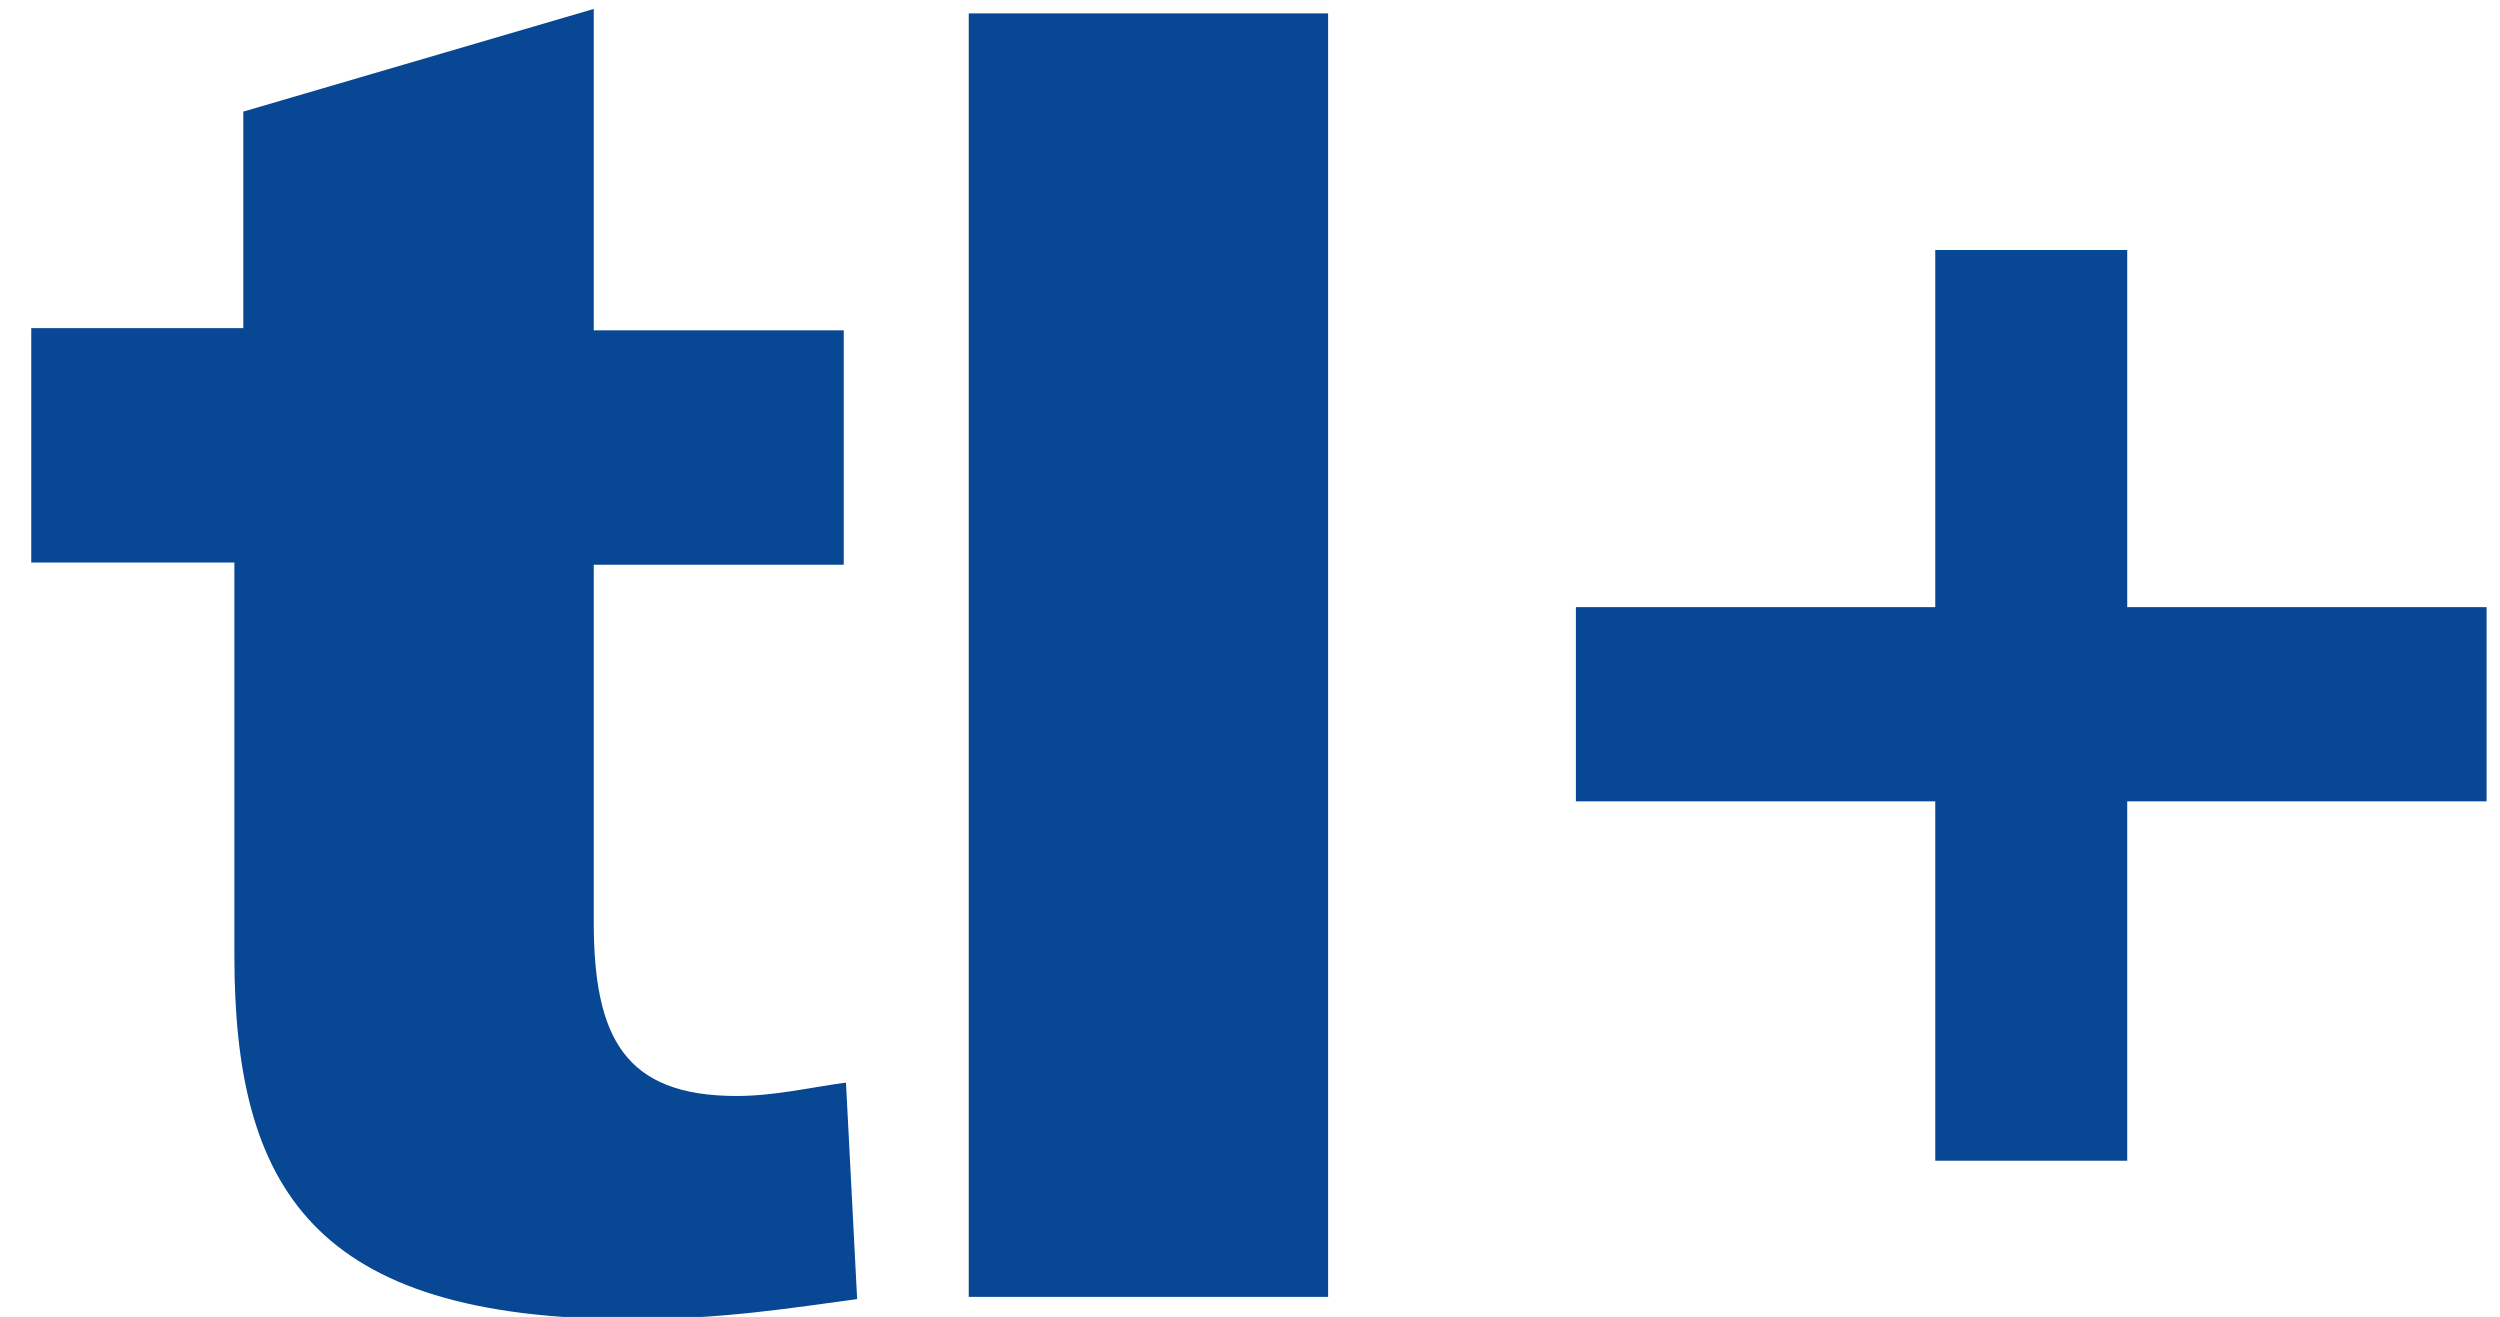
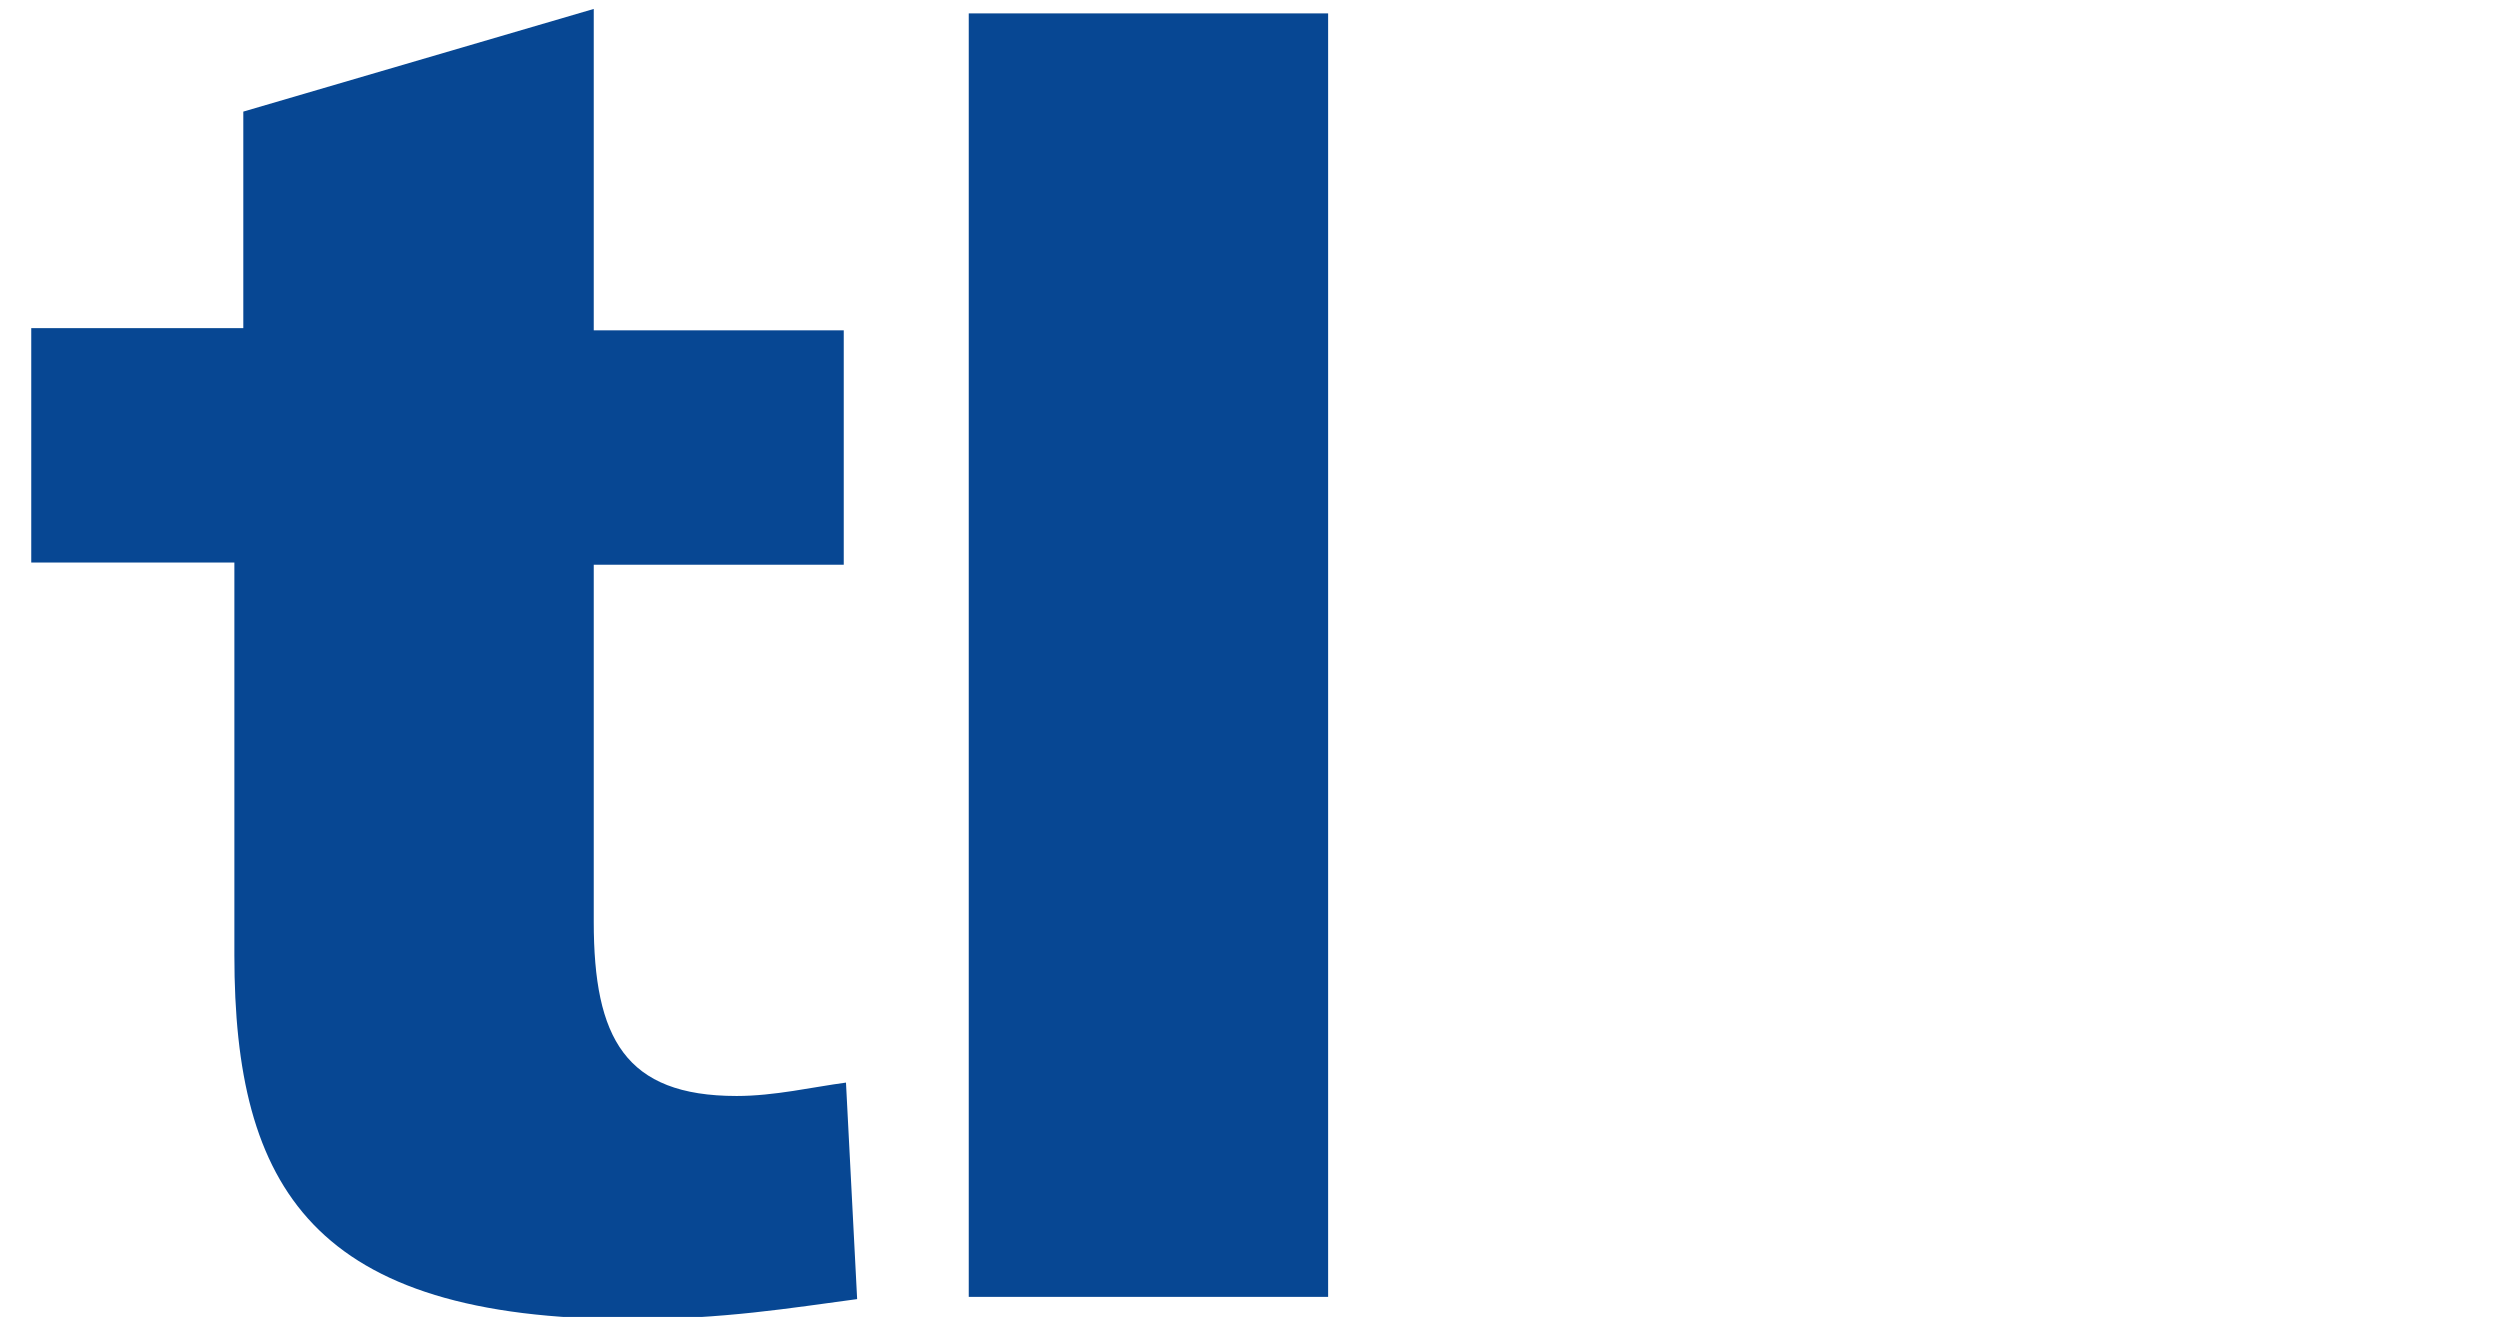
<svg xmlns="http://www.w3.org/2000/svg" version="1.2" viewBox="0 0 112 59" width="112" height="59">
  <style>.a{fill:#074793}</style>
-   <path class="a" d="m111.4 27.2v8.7h-16.1v16.1h-8.6v-16.1h-16.1v-8.7h16.1v-16h8.6v16z" />
  <path class="a" d="m59.5 0.6h-16.1v57.5h16.1z" />
  <path class="a" d="m37.9 48.5l0.5 9.7c-3 0.4-6 0.9-10.1 0.9-14.3 0-17.8-5.9-17.8-16.3v-17.6h-9.1v-10.5h9.5v-9.7l15.7-4.6v14.4h11.2v10.5h-11.2v16c0 5.2 1.4 7.8 6.4 7.8 1.7 0 3.4-0.4 4.9-0.6z" />
</svg>